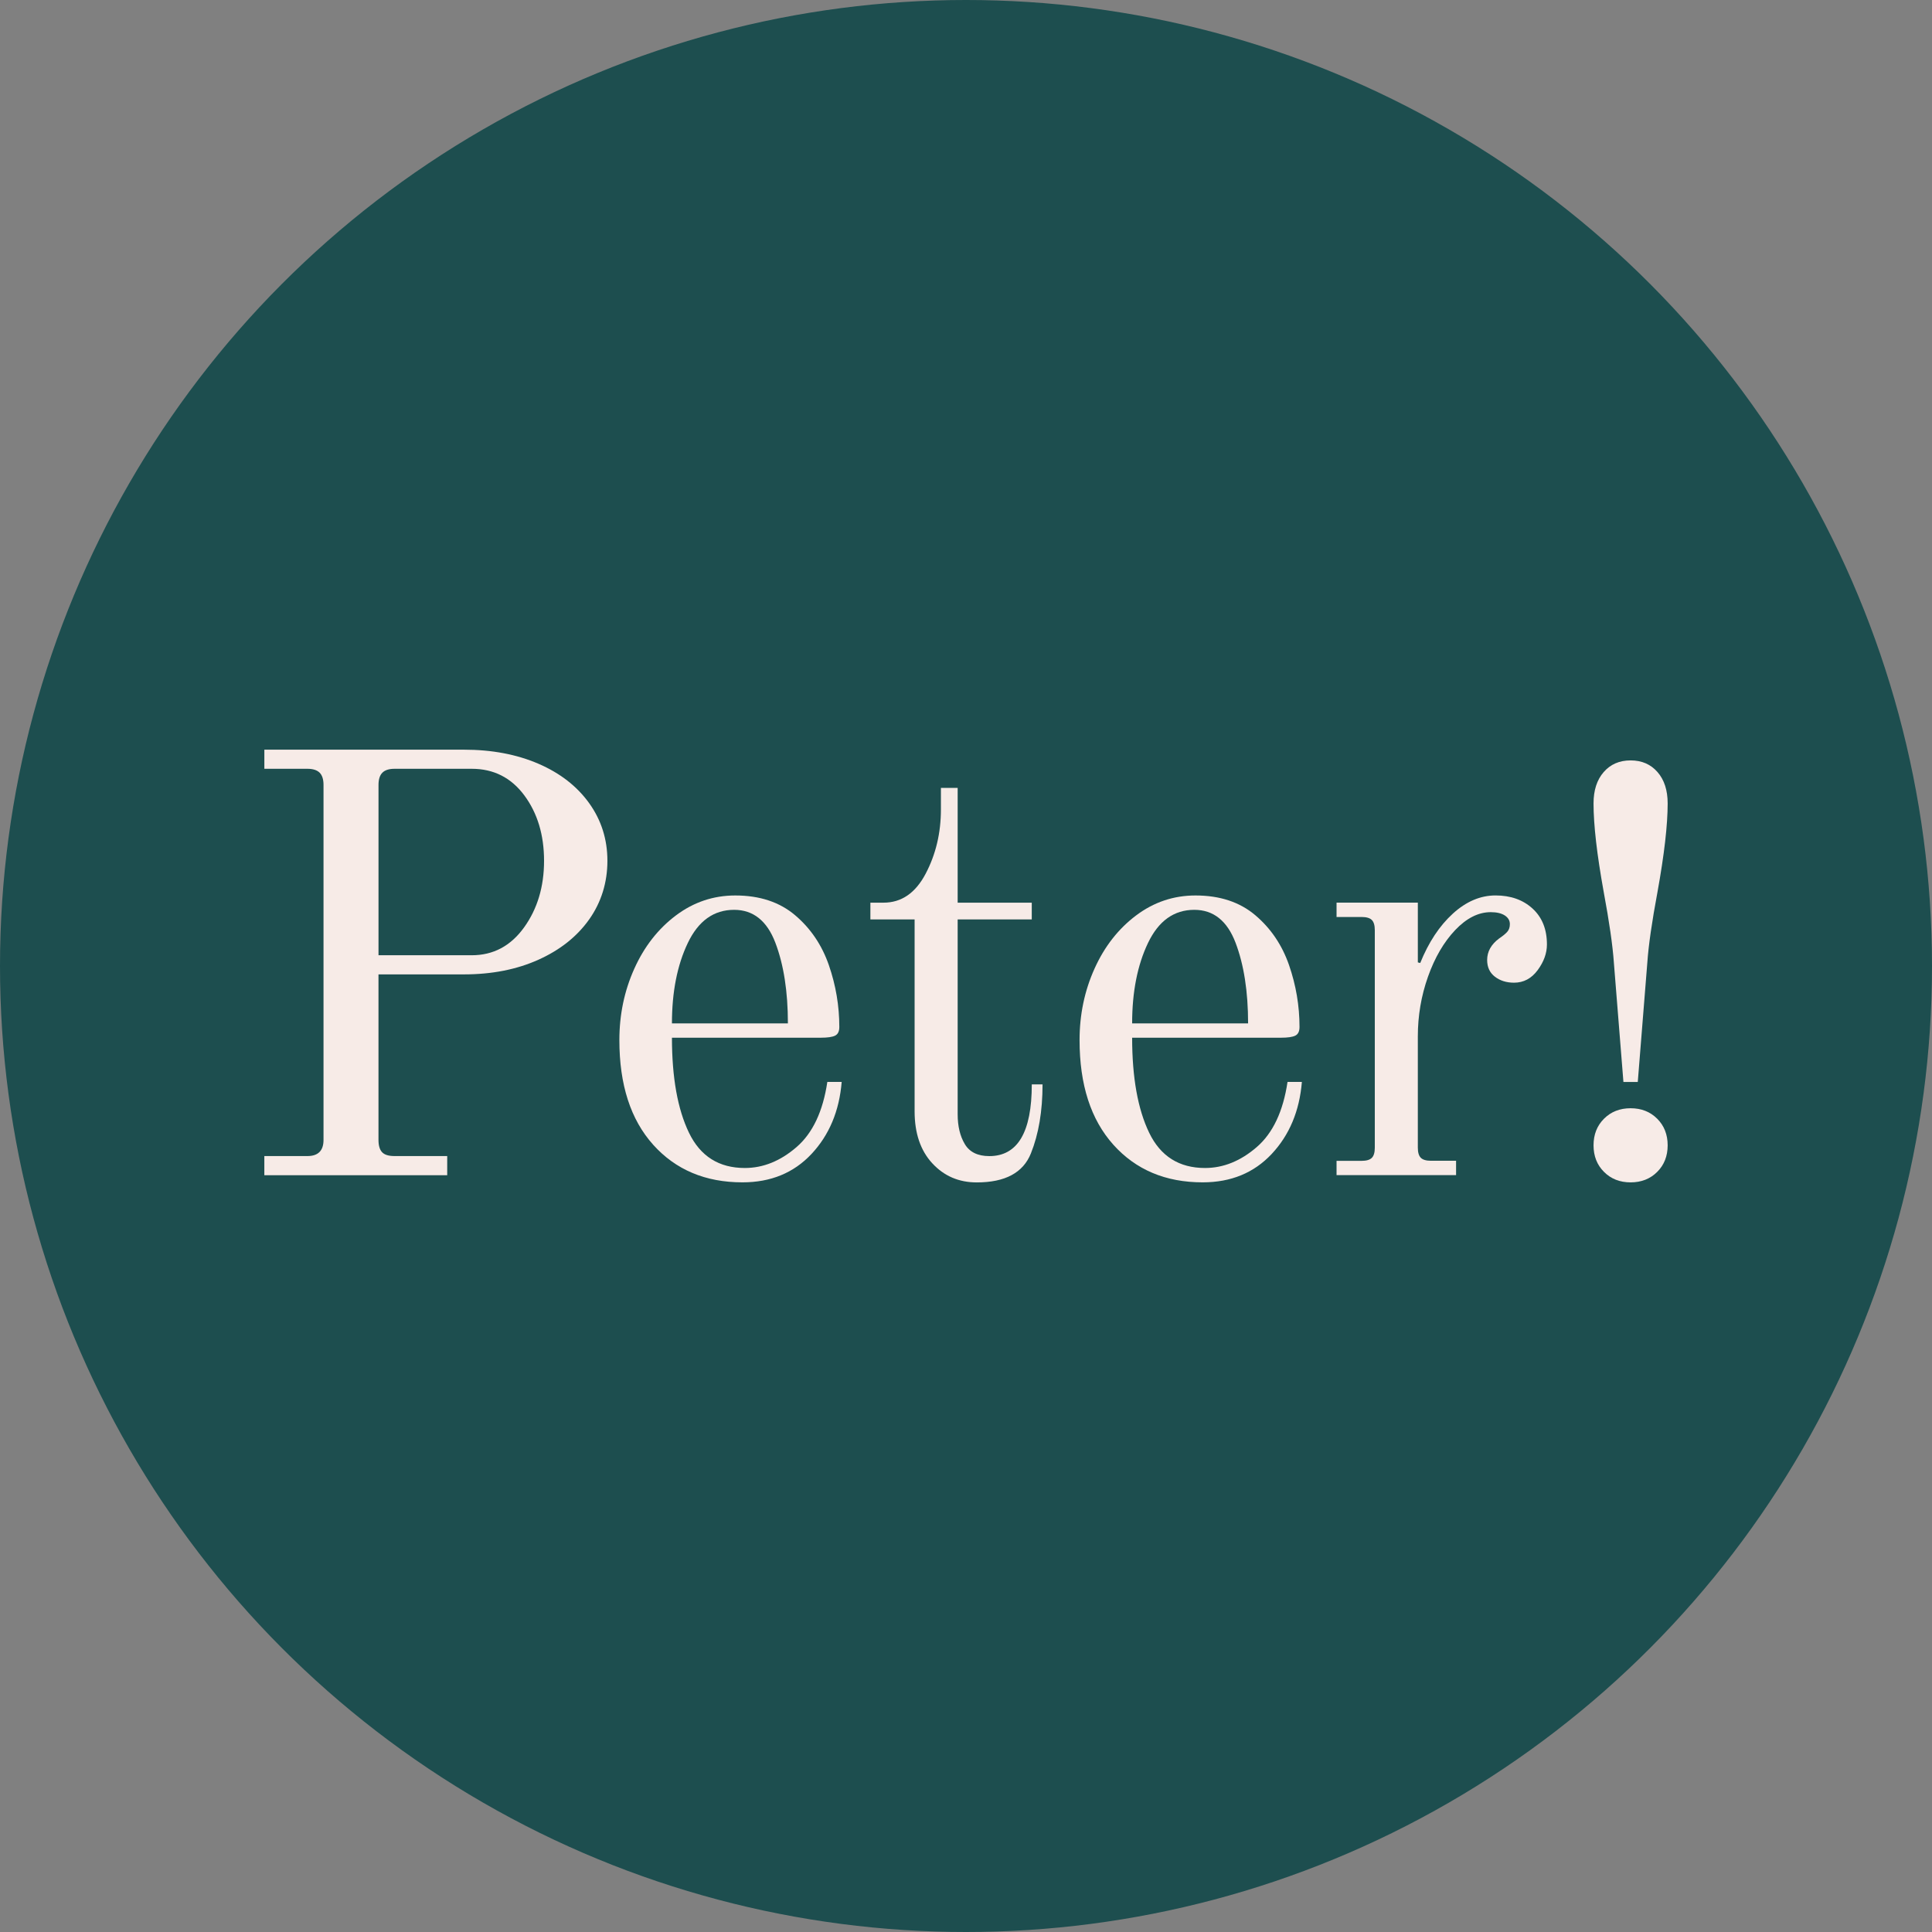
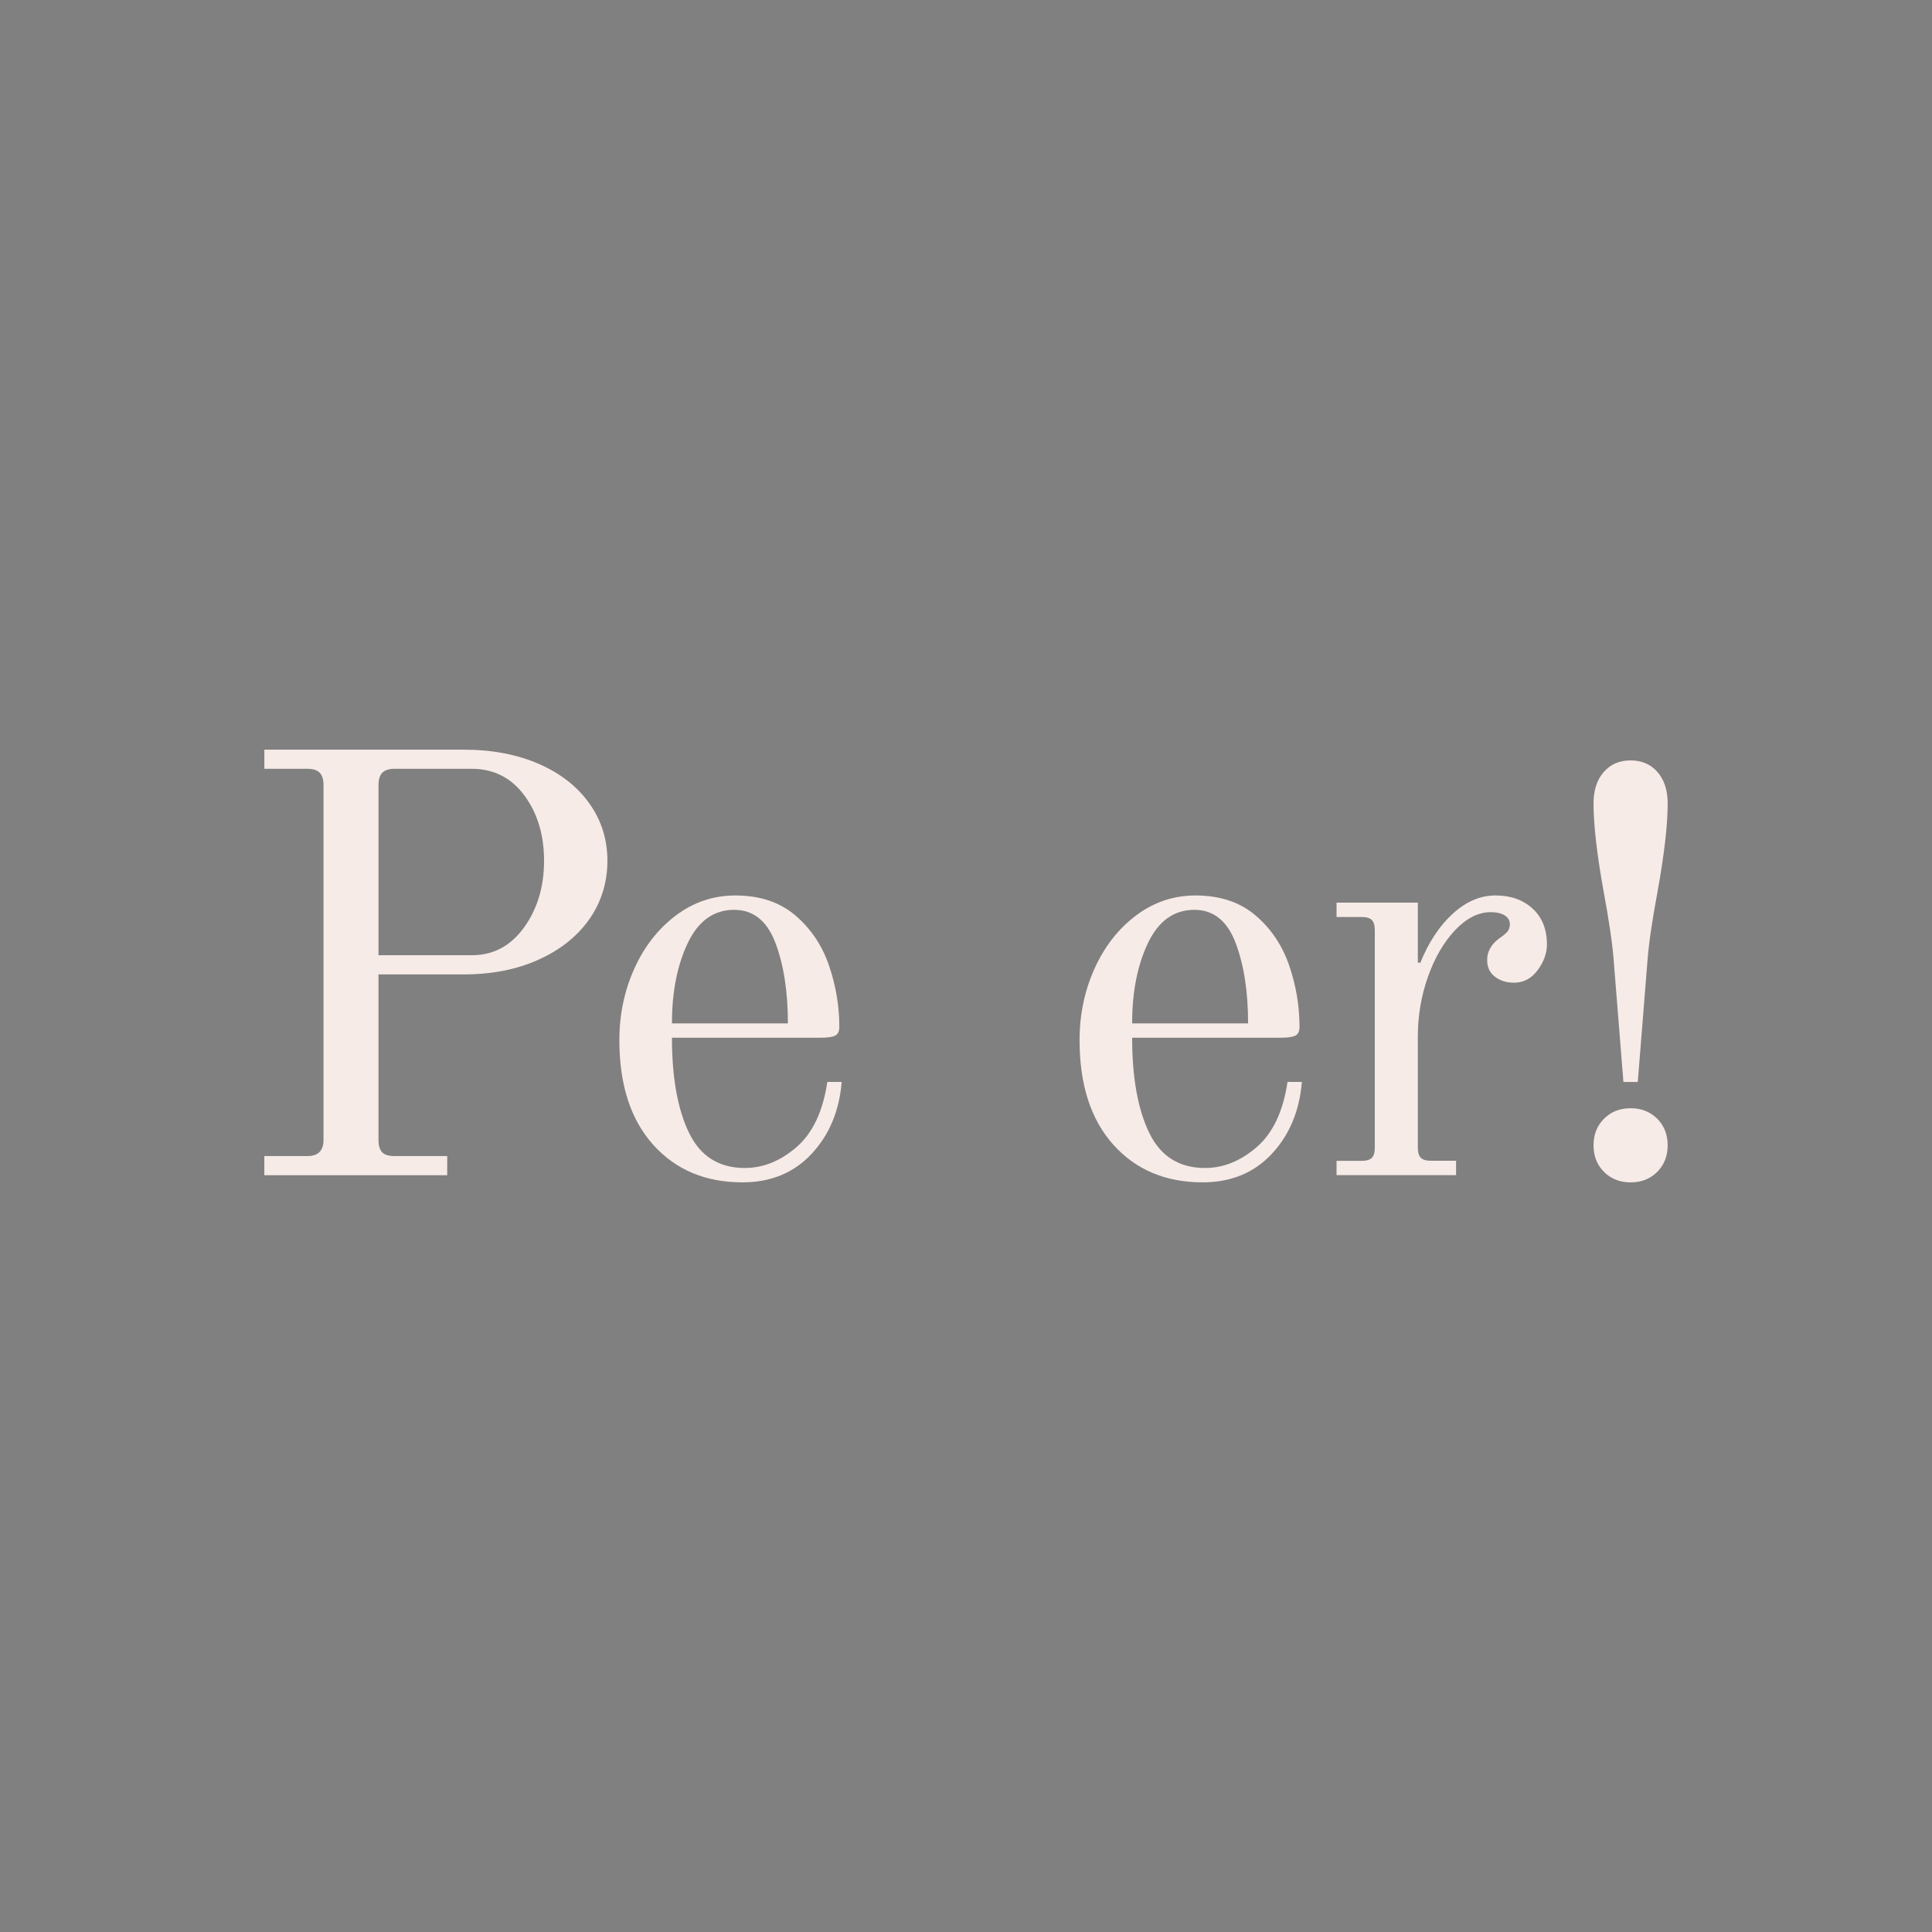
<svg xmlns="http://www.w3.org/2000/svg" id="Layer_2" data-name="Layer 2" viewBox="0 0 815.76 815.76">
  <rect x="0" y="0" width="815.76" height="815.76" fill="#808080" stroke="none" />
  <defs>
    <style>
      .cls-1 {
        fill: #f7ebe7;
      }

      .cls-1, .cls-2 {
        stroke-width: 0px;
      }

      .cls-2 {
        fill: #1d4e4f;
      }
    </style>
  </defs>
  <g id="peter-green">
-     <circle class="cls-2" cx="407.88" cy="407.88" r="407.88" />
    <g>
      <path class="cls-1" d="M111.62,488.13h18.17c4.54,0,6.81-2.27,6.81-6.81v-149.9c0-2.35-.55-4.08-1.64-5.17-1.1-1.09-2.82-1.64-5.17-1.64h-18.17v-8.07h84.28c11.77,0,22.25,1.98,31.42,5.93,9.17,3.96,16.32,9.51,21.45,16.66,5.13,7.15,7.7,15.27,7.7,24.35s-2.57,17.5-7.7,24.73c-5.13,7.24-12.28,12.91-21.45,17.03-9.17,4.12-19.64,6.18-31.42,6.18h-36.09v69.9c0,2.36.5,4.08,1.51,5.17,1.01,1.1,2.78,1.64,5.3,1.64h22.21v8.08h-77.22v-8.08ZM199.19,403.34c9.08,0,16.44-3.91,22.08-11.73,5.63-7.82,8.45-17.2,8.45-28.14s-2.78-20.14-8.33-27.63c-5.55-7.48-12.96-11.23-22.21-11.23h-32.55c-2.36,0-4.08.55-5.17,1.64s-1.64,2.82-1.64,5.17v71.92h39.37Z" />
      <path class="cls-1" d="M275.78,483.33c-9.51-10.6-14.26-25.32-14.26-44.16,0-10.76,2.1-20.82,6.31-30.16,4.2-9.34,10.05-16.82,17.54-22.46,7.48-5.63,15.85-8.45,25.11-8.45,10.26,0,18.67,2.78,25.23,8.33,6.56,5.55,11.31,12.58,14.26,21.07,2.94,8.5,4.42,17.2,4.42,26.12,0,1.85-.59,3.07-1.77,3.66-1.18.59-3.2.88-6.06.88h-62.84c0,16.82,2.4,30.2,7.19,40.12,4.79,9.93,12.66,14.89,23.59,14.89,7.74,0,15.02-2.94,21.83-8.83,6.81-5.89,11.14-15.05,13-27.51h6.06c-1.01,12.28-5.26,22.42-12.74,30.41-7.49,7.99-17.2,11.99-29.15,11.99-15.65,0-28.22-5.3-37.73-15.9ZM332.68,432.11c0-13.46-1.77-24.81-5.3-34.07-3.53-9.25-9.34-13.88-17.41-13.88-8.58,0-15.1,4.67-19.56,14.01-4.46,9.34-6.69,20.65-6.69,33.94h48.96Z" />
-       <path class="cls-1" d="M393.62,491.16c-4.96-5.38-7.44-12.7-7.44-21.95v-81h-18.67v-7.07h5.55c7.57,0,13.5-4.08,17.79-12.24,4.29-8.16,6.44-17.2,6.44-27.13v-9.08h7.07v48.45h31.29v7.07h-31.29v82.27c0,5.05,1.01,9.25,3.03,12.62,2.02,3.37,5.46,5.05,10.35,5.05,11.94,0,17.92-10.09,17.92-30.28h4.54c0,11.27-1.64,20.99-4.92,29.15-3.28,8.16-10.89,12.24-22.84,12.24-7.57,0-13.84-2.69-18.8-8.08Z" />
      <path class="cls-1" d="M470.09,483.33c-9.51-10.6-14.26-25.32-14.26-44.16,0-10.76,2.1-20.82,6.31-30.16,4.2-9.34,10.05-16.82,17.54-22.46,7.48-5.63,15.85-8.45,25.11-8.45,10.26,0,18.67,2.78,25.23,8.33,6.56,5.55,11.31,12.58,14.26,21.07,2.94,8.5,4.42,17.2,4.42,26.12,0,1.85-.59,3.07-1.77,3.66-1.18.59-3.2.88-6.06.88h-62.84c0,16.82,2.4,30.2,7.19,40.12,4.79,9.93,12.66,14.89,23.59,14.89,7.74,0,15.02-2.94,21.83-8.83,6.81-5.89,11.14-15.05,13-27.51h6.06c-1.01,12.28-5.26,22.42-12.74,30.41-7.49,7.99-17.2,11.99-29.15,11.99-15.65,0-28.22-5.3-37.73-15.9ZM526.99,432.11c0-13.46-1.77-24.81-5.3-34.07-3.53-9.25-9.34-13.88-17.41-13.88-8.58,0-15.1,4.67-19.56,14.01-4.46,9.34-6.69,20.65-6.69,33.94h48.96Z" />
      <path class="cls-1" d="M564.34,490.15h10.6c2.02,0,3.45-.42,4.29-1.26s1.26-2.27,1.26-4.29v-91.86c0-2.02-.42-3.45-1.26-4.29-.84-.84-2.27-1.26-4.29-1.26h-10.6v-6.06h34.32v25.23l1.01.25c3.53-8.74,8.12-15.68,13.75-20.82,5.63-5.13,11.65-7.7,18.04-7.7s11.61,1.85,15.65,5.55c4.04,3.7,6.06,8.75,6.06,15.14,0,3.7-1.31,7.32-3.91,10.85-2.61,3.53-5.93,5.3-9.97,5.3-3.2,0-5.89-.84-8.08-2.52-2.19-1.68-3.28-4.04-3.28-7.07,0-3.53,1.68-6.56,5.05-9.08,1.51-1.01,2.65-1.93,3.41-2.78.76-.84,1.13-1.93,1.13-3.28,0-1.51-.72-2.73-2.14-3.66-1.43-.92-3.41-1.39-5.93-1.39-5.22,0-10.22,2.52-15.02,7.57-4.79,5.05-8.62,11.61-11.48,19.68-2.86,8.07-4.29,16.49-4.29,25.23v46.94c0,2.02.42,3.45,1.26,4.29.84.84,2.27,1.26,4.29,1.26h10.6v6.06h-50.47v-6.06Z" />
      <path class="cls-1" d="M681.43,406.37c-.51-7.23-1.94-17.16-4.29-29.78-2.86-15.81-4.29-28.26-4.29-37.35,0-5.55,1.43-9.97,4.29-13.25,2.86-3.28,6.64-4.92,11.36-4.92s8.49,1.64,11.36,4.92c2.86,3.28,4.29,7.7,4.29,13.25,0,9.08-1.43,21.54-4.29,37.35-2.36,12.62-3.79,22.55-4.29,29.78l-4.04,50.47h-6.06l-4.04-50.47ZM677.27,494.82c-2.95-2.94-4.42-6.69-4.42-11.23s1.47-8.28,4.42-11.23c2.94-2.94,6.69-4.42,11.23-4.42s8.28,1.48,11.23,4.42c2.94,2.94,4.42,6.69,4.42,11.23s-1.47,8.29-4.42,11.23c-2.94,2.94-6.69,4.42-11.23,4.42s-8.29-1.47-11.23-4.42Z" />
    </g>
  </g>
</svg>